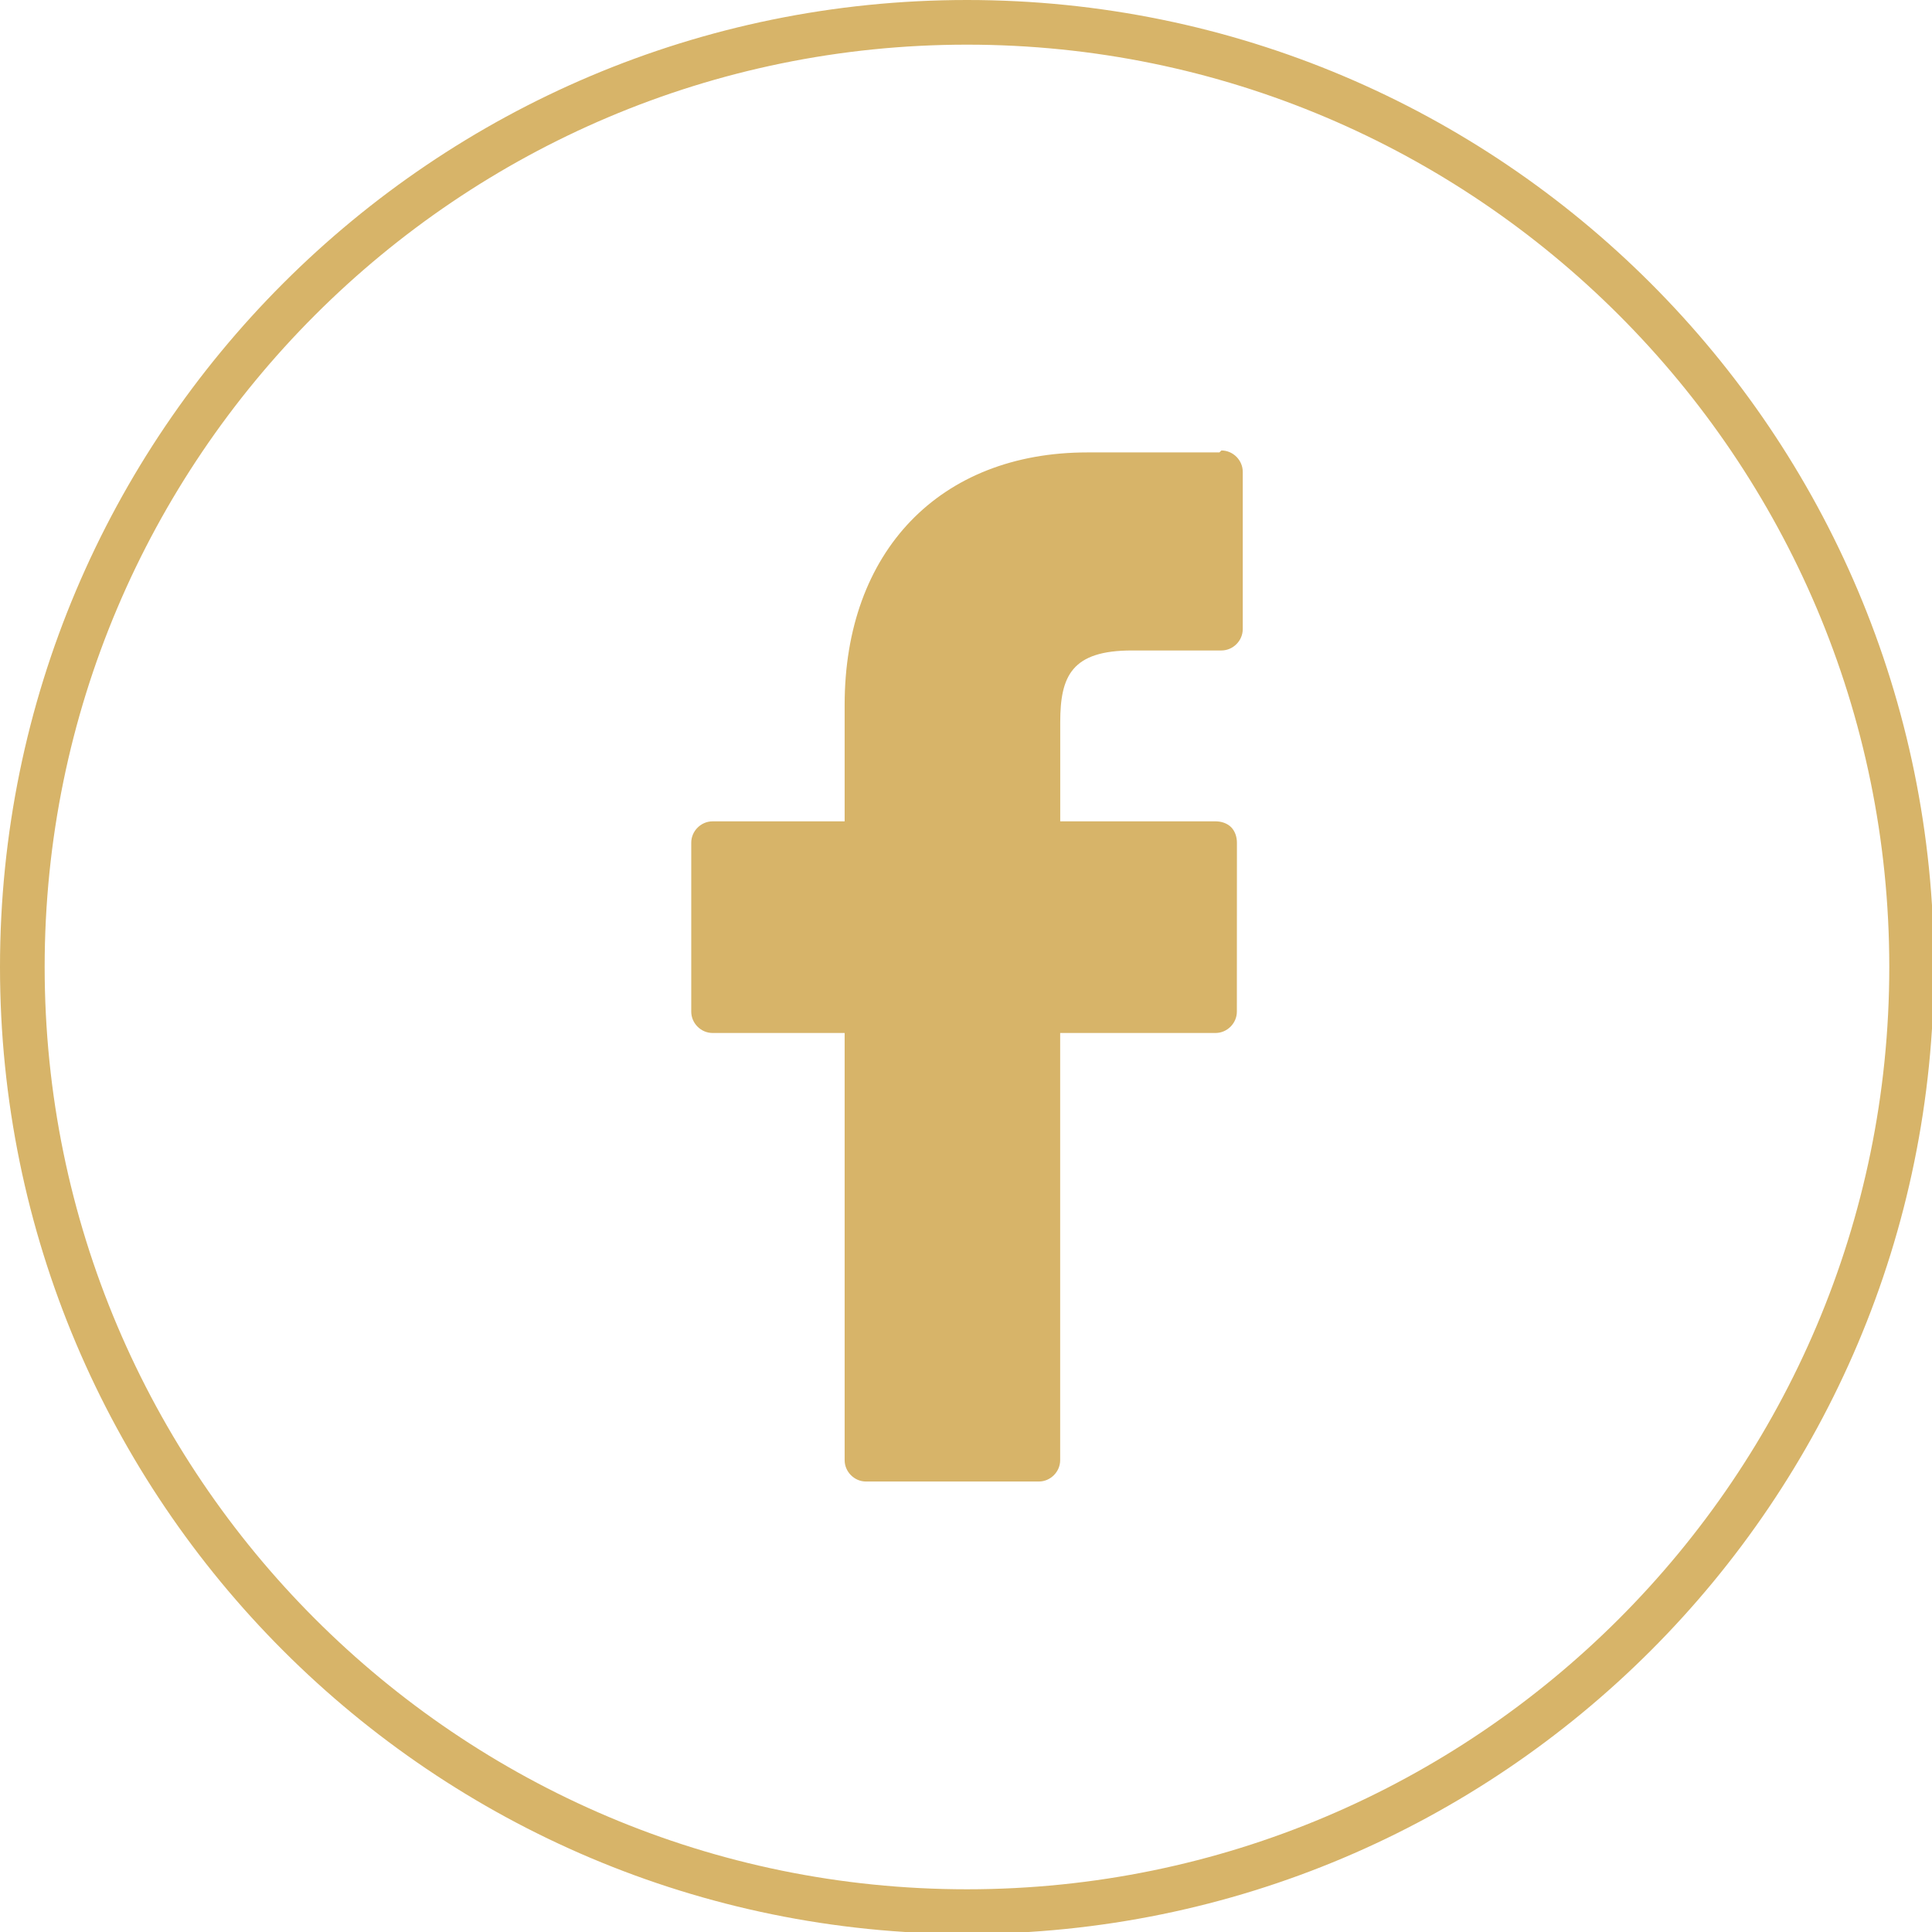
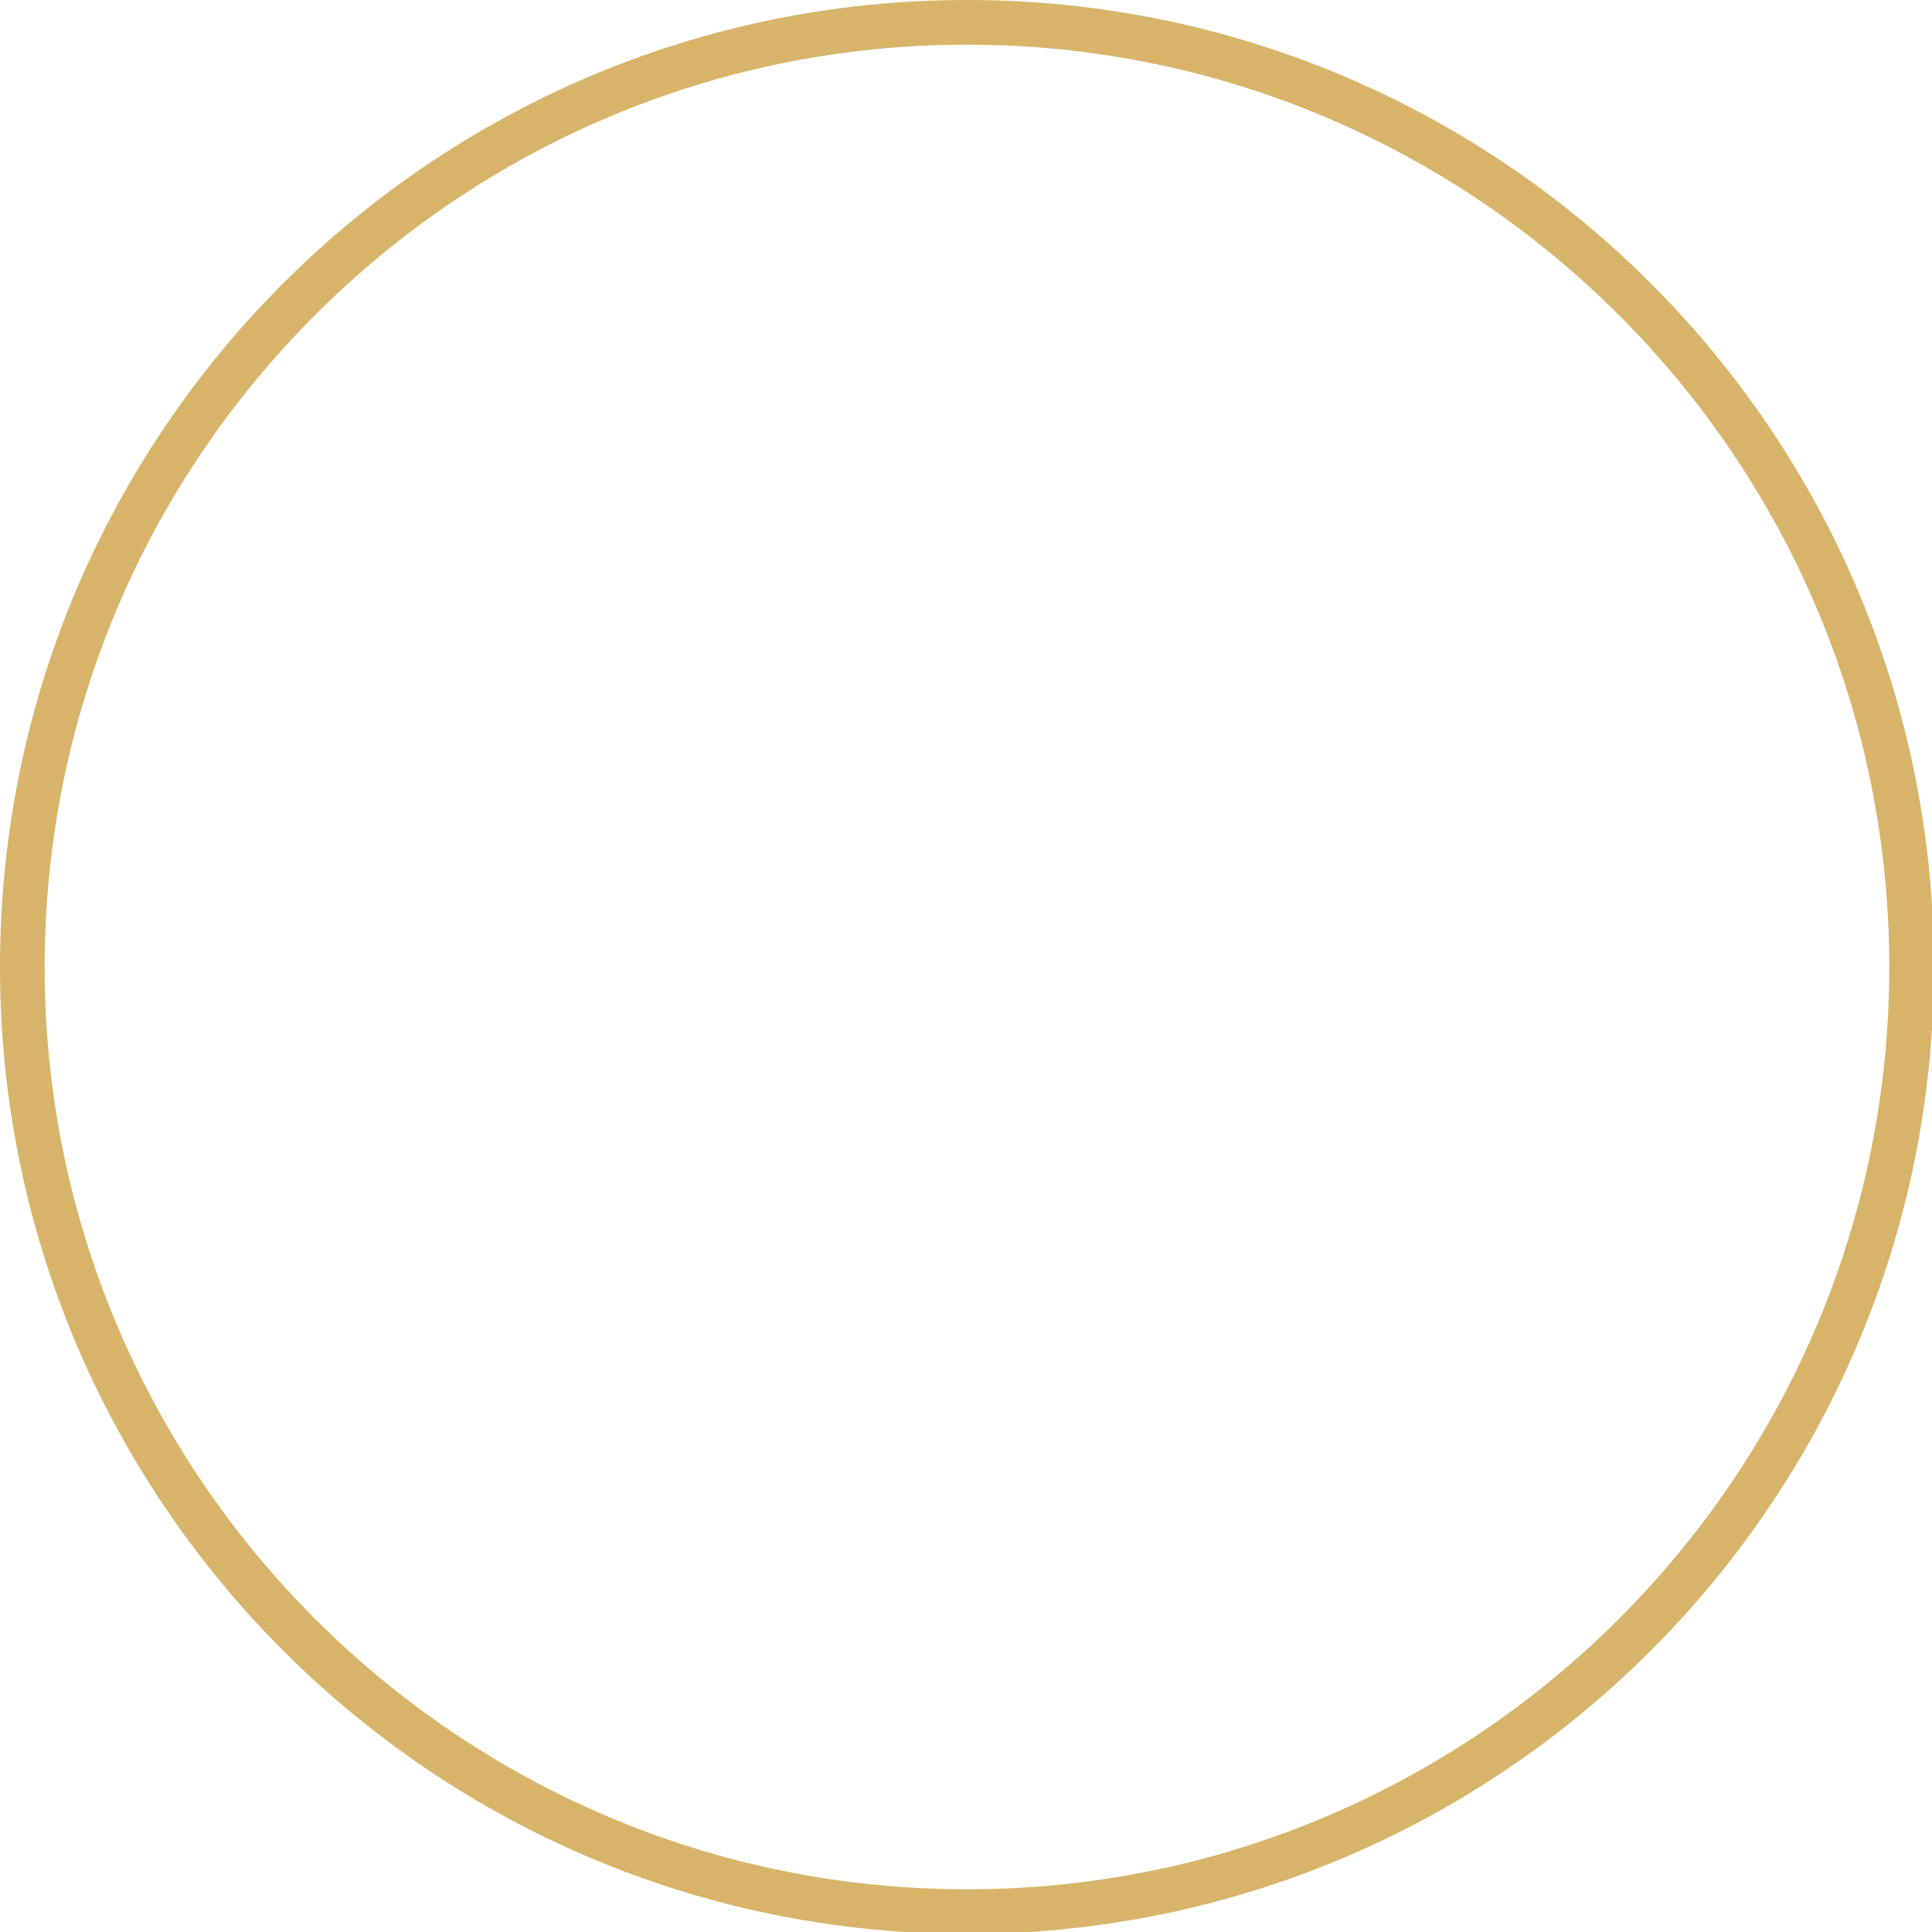
<svg xmlns="http://www.w3.org/2000/svg" xml:space="preserve" width="44px" height="44px" style="shape-rendering:geometricPrecision; text-rendering:geometricPrecision; image-rendering:optimizeQuality; fill-rule:evenodd; clip-rule:evenodd" viewBox="0 0 0.995 0.995">
  <defs>
    <style type="text/css">  .fil0 {fill:#D7B469}  </style>
  </defs>
  <g id="Слой_x0020_1">
    <g id="_776245240">
      <path id="_276191824" class="fil0" d="M0.498 0c0.275,0 0.498,0.223 0.498,0.498 0,0.275 -0.223,0.498 -0.498,0.498 -0.275,0 -0.498,-0.223 -0.498,-0.498 0,-0.275 0.223,-0.498 0.498,-0.498zm-0.475 0.498c0,-0.262 0.213,-0.475 0.475,-0.475 0.262,0 0.475,0.213 0.475,0.475 0,0.262 -0.213,0.475 -0.475,0.475 -0.262,0 -0.475,-0.213 -0.475,-0.475z" />
-       <path id="_276142184" class="fil0" d="M0.628 0.233l-0.068 -0c-0.076,0 -0.125,0.051 -0.125,0.13l0 0.06 -0.068 0c-0.006,0 -0.011,0.005 -0.011,0.011l0 0.087c0,0.006 0.005,0.011 0.011,0.011l0.068 0 0 0.22c0,0.006 0.005,0.011 0.011,0.011l0.089 0c0.006,0 0.011,-0.005 0.011,-0.011l0 -0.22 0.08 0c0.006,0 0.011,-0.005 0.011,-0.011l3.1901e-005 -0.087c0,-0.003 -0.001,-0.006 -0.003,-0.008 -0.002,-0.002 -0.005,-0.003 -0.008,-0.003l-0.08 0 0 -0.051c0,-0.024 0.006,-0.037 0.037,-0.037l0.046 0c0.006,0 0.011,-0.005 0.011,-0.011l0 -0.081c0,-0.006 -0.005,-0.011 -0.011,-0.011z" />
    </g>
  </g>
</svg>